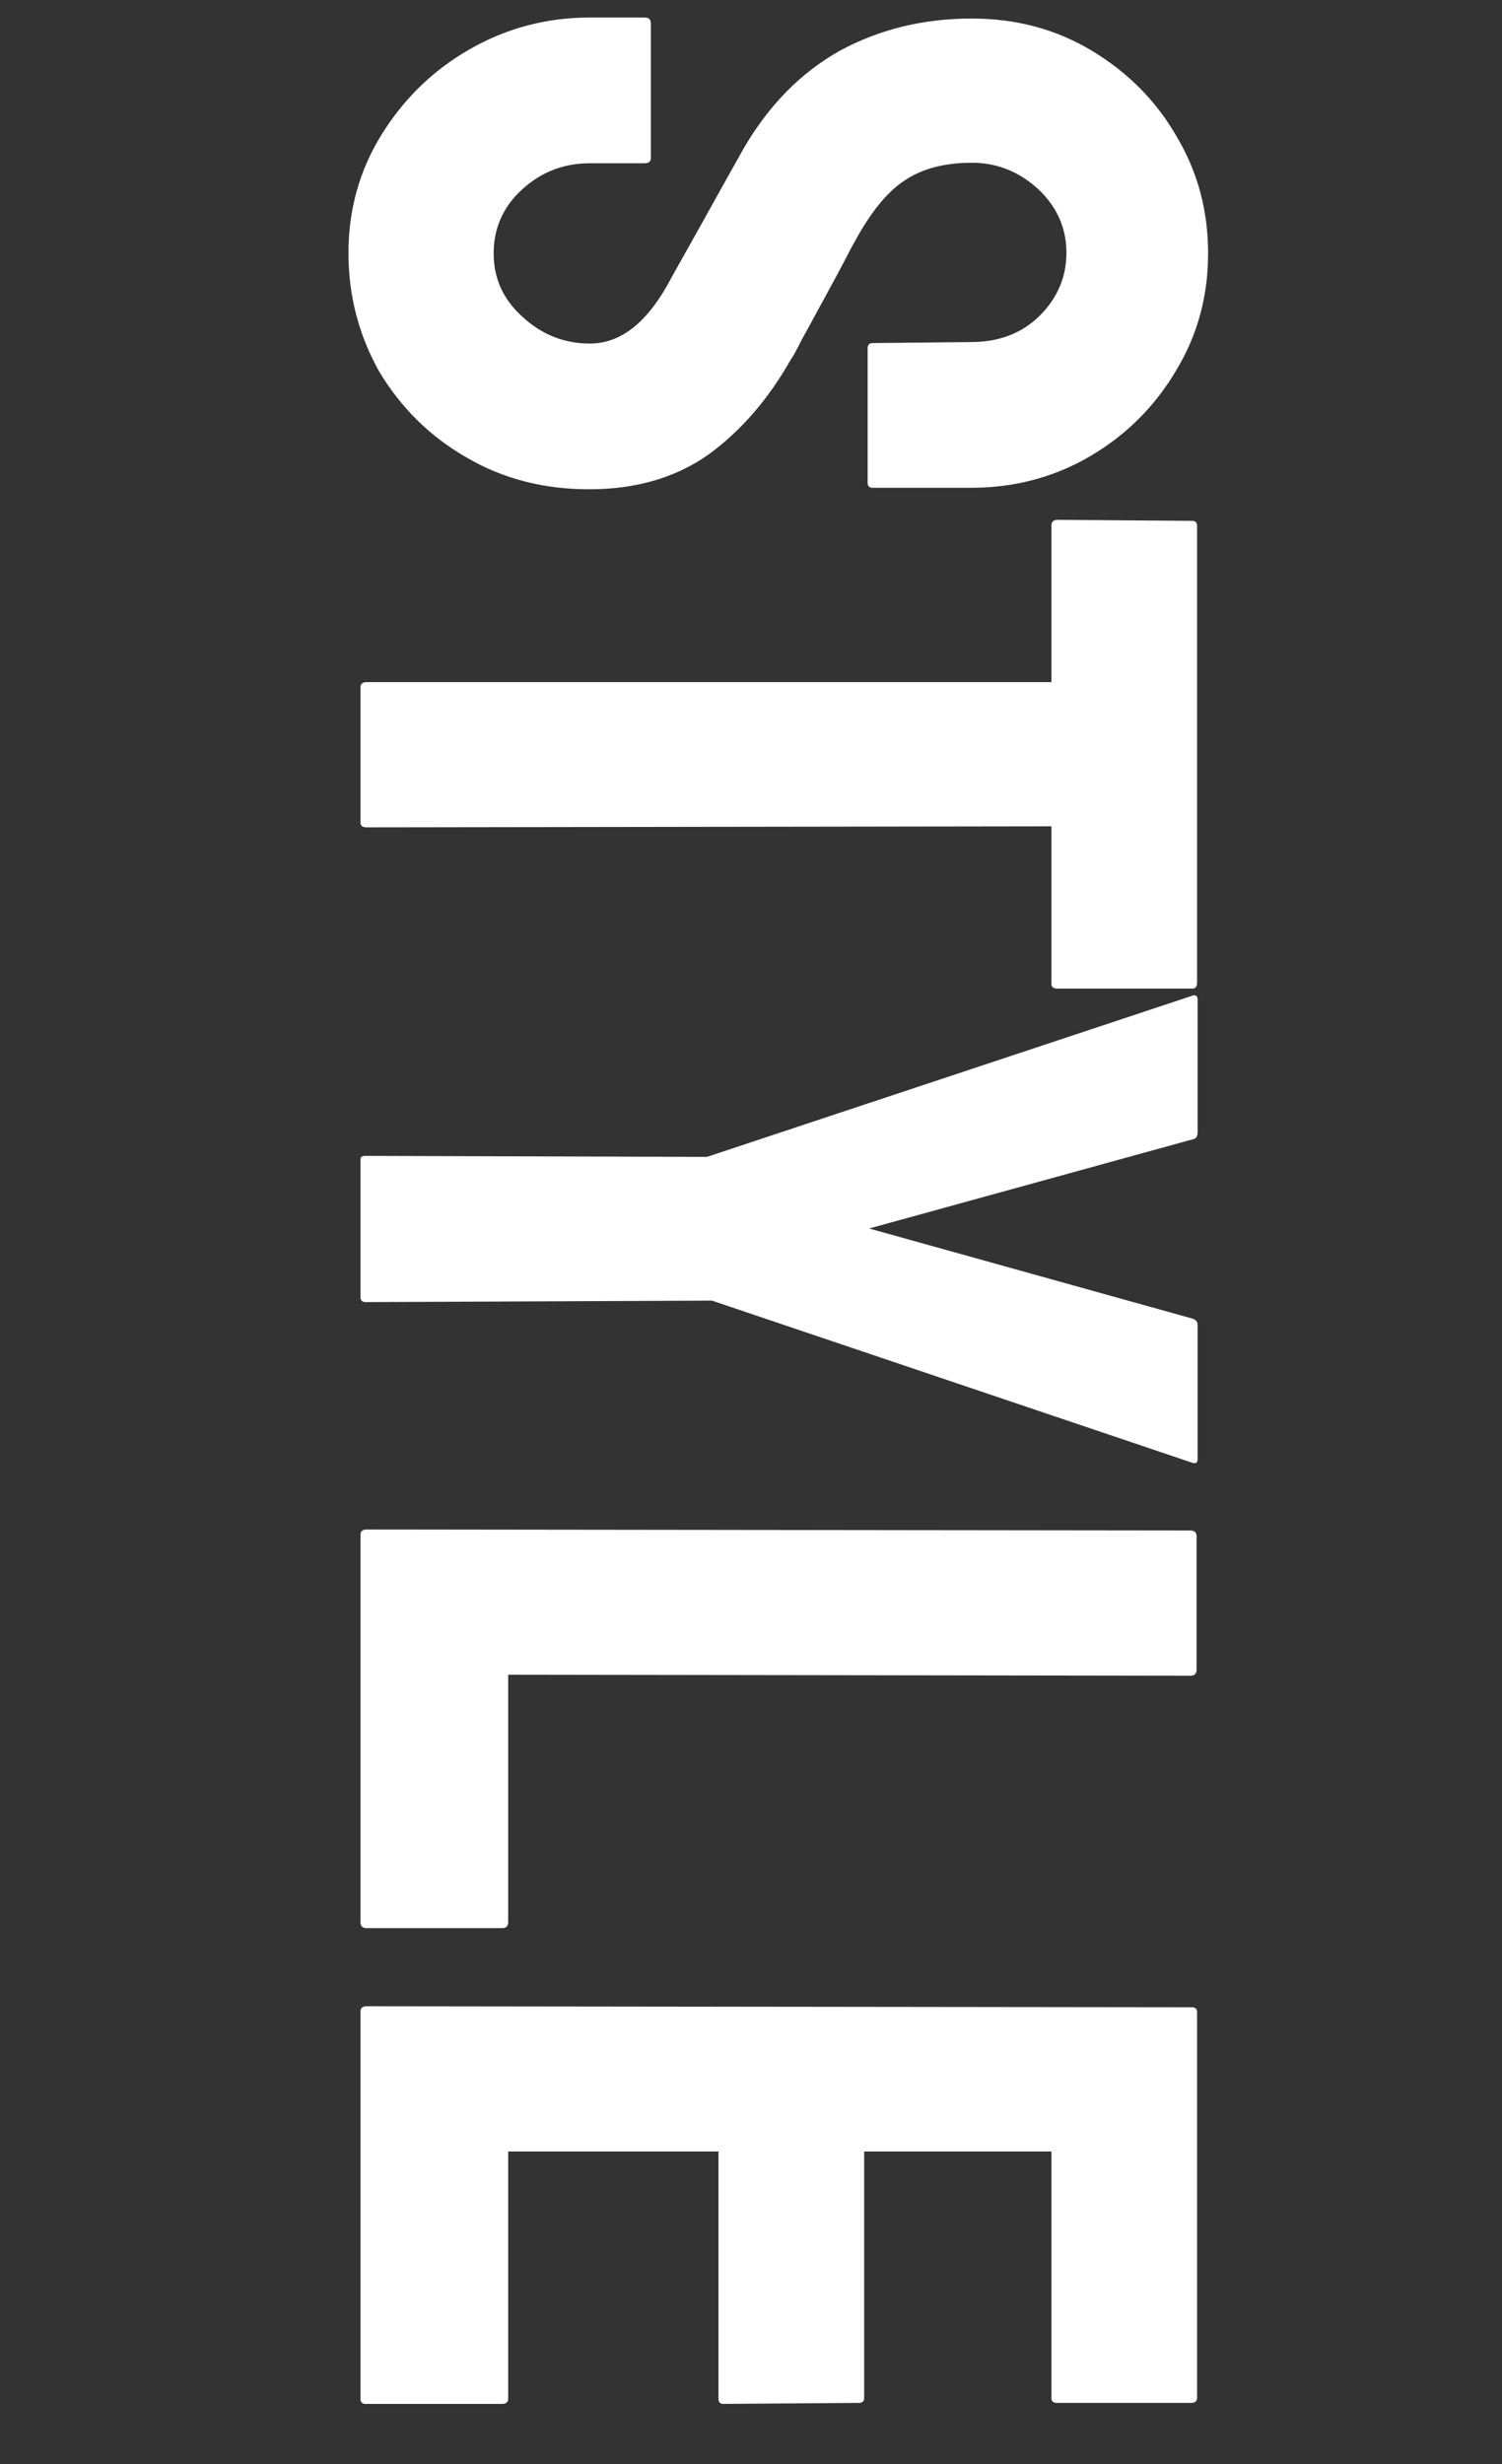
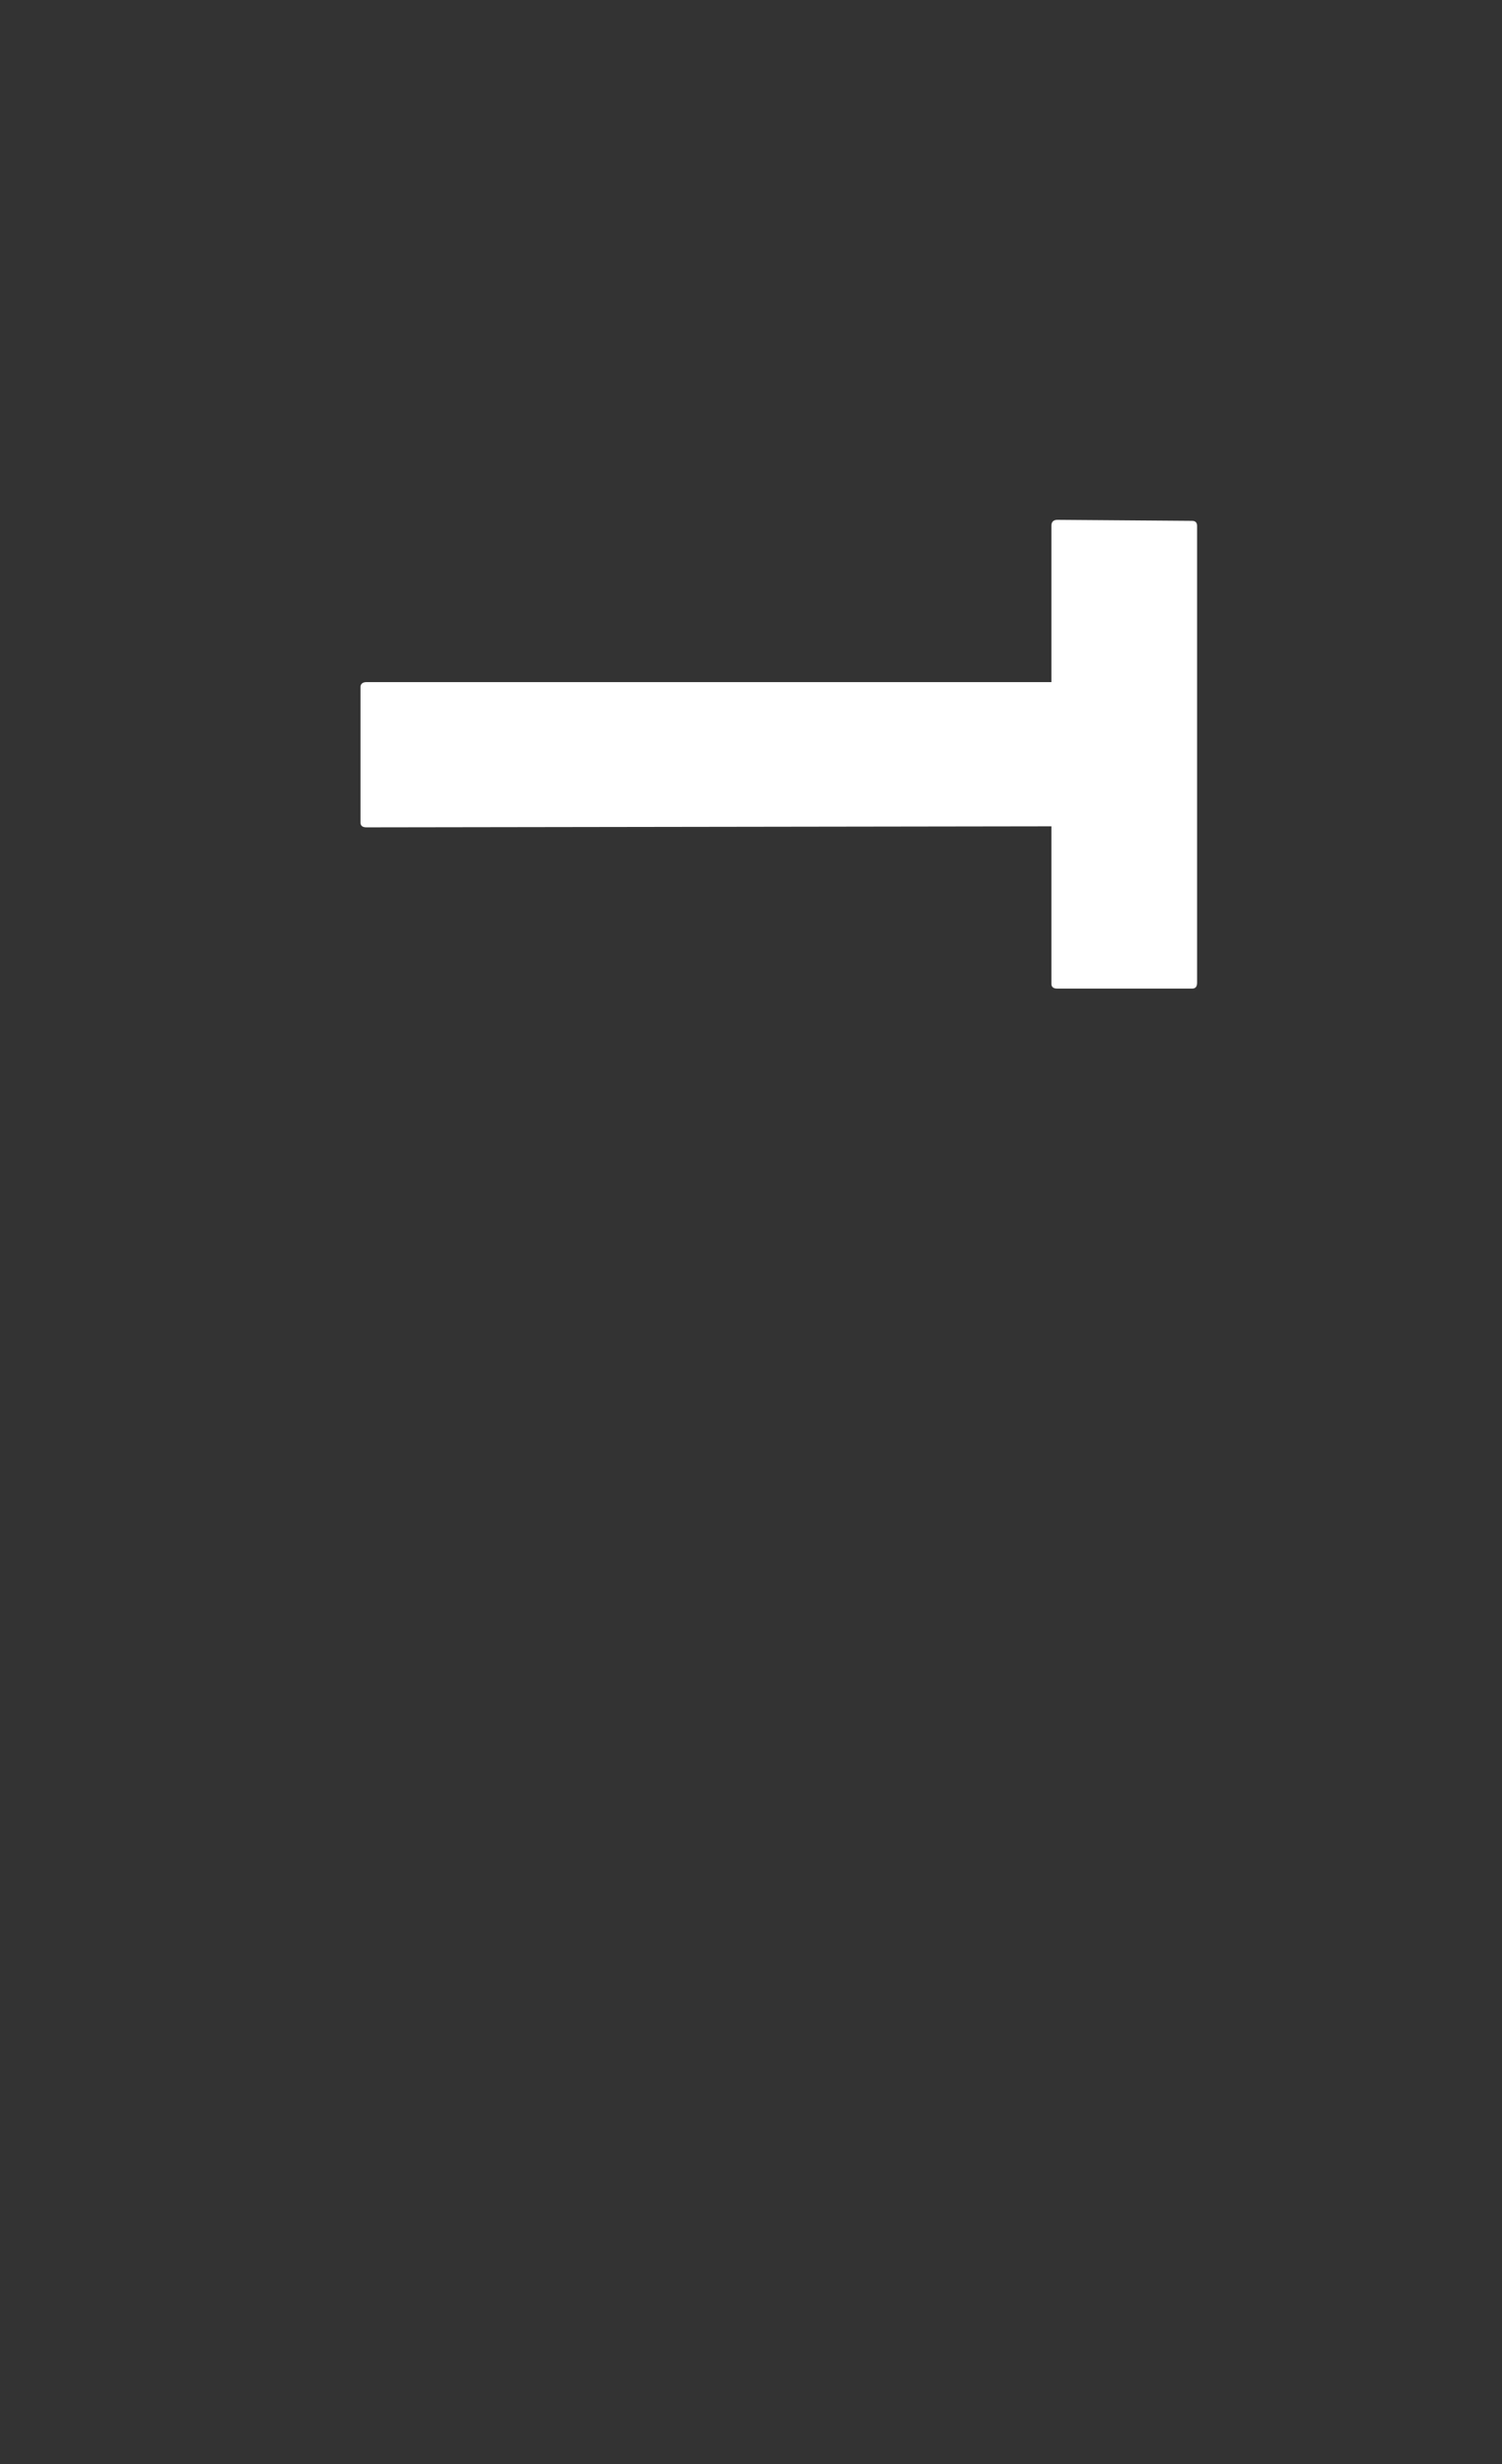
<svg xmlns="http://www.w3.org/2000/svg" version="1.1" id="レイヤー_1" x="0px" y="0px" viewBox="0 0 300 492" style="enable-background:new 0 0 300 492;" xml:space="preserve">
  <rect x="0" y="0" width="300" height="492" fill="#333333" stroke="none" />
  <style type="text/css">
	.st0{enable-background:new    ;}
	.st1{fill:#FFFFFF;}
</style>
  <g class="st0">
-     <path class="st1" d="M69.6,50.5c0-8.6,2.2-16.5,6.6-23.6c4.4-7.1,10.2-12.8,17.5-17c7.3-4.2,15.3-6.4,24.1-6.4h11   c0.8,0,1.2,0.4,1.2,1.2v26.9c0,0.6-0.4,1-1.2,1h-11c-5.3,0-9.8,1.8-13.6,5.3c-3.8,3.5-5.6,7.8-5.6,12.7c0,5,1.9,9.2,5.8,12.7   c3.8,3.5,8.3,5.3,13.4,5.3c5.9,0,11-3.8,15.4-11.5c1.4-2.6,3.7-6.6,6.7-12c3-5.4,5.9-10.6,8.6-15.4c5.1-8.8,11.6-15.3,19.3-19.6   c7.8-4.2,16.5-6.4,26.3-6.4c9,0,17,2.2,24.1,6.5c7.1,4.3,12.8,10,16.9,17.2c4.2,7.1,6.2,14.8,6.2,23.2c0,8.5-2.1,16.3-6.4,23.4   c-4.2,7.1-9.9,12.8-17,17c-7.1,4.2-15.1,6.4-23.9,6.4h-19.7c-0.6,0-1-0.3-1-1V69.5c0-0.6,0.3-1,1-1l19.7-0.2   c5.6,0,10.2-1.8,13.7-5.3c3.5-3.5,5.3-7.7,5.3-12.5c0-5-1.9-9.2-5.6-12.7c-3.8-3.5-8.2-5.3-13.3-5.3c-5.3,0-9.7,1.1-13.2,3.4   c-3.5,2.2-6.9,6.3-10.1,12.2c-0.5,0.8-1.3,2.4-2.5,4.7c-1.2,2.3-2.6,4.8-4.1,7.6c-1.5,2.7-2.8,5.2-4,7.3c-1.1,2.2-1.8,3.5-2.2,4   c-4.5,8-10,14.3-16.4,19c-6.5,4.6-14.4,7-23.9,7c-9.1,0-17.3-2.1-24.6-6.4c-7.3-4.2-13-9.9-17.3-17C71.7,67,69.6,59.2,69.6,50.5z" />
    <path class="st1" d="M72,137.2c0-0.6,0.4-1,1.2-1H210V105c0-0.8,0.4-1.2,1.2-1.2l26.9,0.2c0.6,0,1,0.3,1,1v91.2   c0,0.8-0.3,1.2-1,1.2h-26.9c-0.8,0-1.2-0.3-1.2-1V165l-136.8,0.2c-0.8,0-1.2-0.3-1.2-1V137.2z" />
-     <path class="st1" d="M72,231.5c0-0.5,0.3-0.7,1-0.7l68.2,0.2l97-32.2c0.6-0.2,1,0.1,1,0.7v26.6c0,0.8-0.3,1.3-1,1.4l-64.6,17.8   l64.6,18c0.6,0.2,1,0.6,1,1.2v26.9c0,0.6-0.3,0.9-1,0.7l-96-32.4L73,260c-0.6,0-1-0.3-1-1V231.5z" />
-     <path class="st1" d="M72,306.4c0-0.6,0.4-1,1.2-1l164.6,0.2c0.8,0,1.2,0.4,1.2,1.2v26.6c0,0.8-0.4,1.2-1.2,1.2l-136.3-0.2v49.4   c0,0.8-0.4,1.2-1.2,1.2H73.2c-0.8,0-1.2-0.4-1.2-1.2V306.4z" />
-     <path class="st1" d="M72,401.6c0-0.6,0.4-1,1.2-1l164.9,0.2c0.6,0,1,0.3,1,1v77c0,0.6-0.4,1-1.2,1H211c-0.6,0-1-0.3-1-1v-49.2   h-37.4v49.2c0,0.6-0.3,1-1,1l-27.1,0.2c-0.6,0-1-0.3-1-1v-49.4h-42v49.4c0,0.6-0.4,1-1.2,1H73c-0.6,0-1-0.3-1-1V401.6z" />
  </g>
</svg>